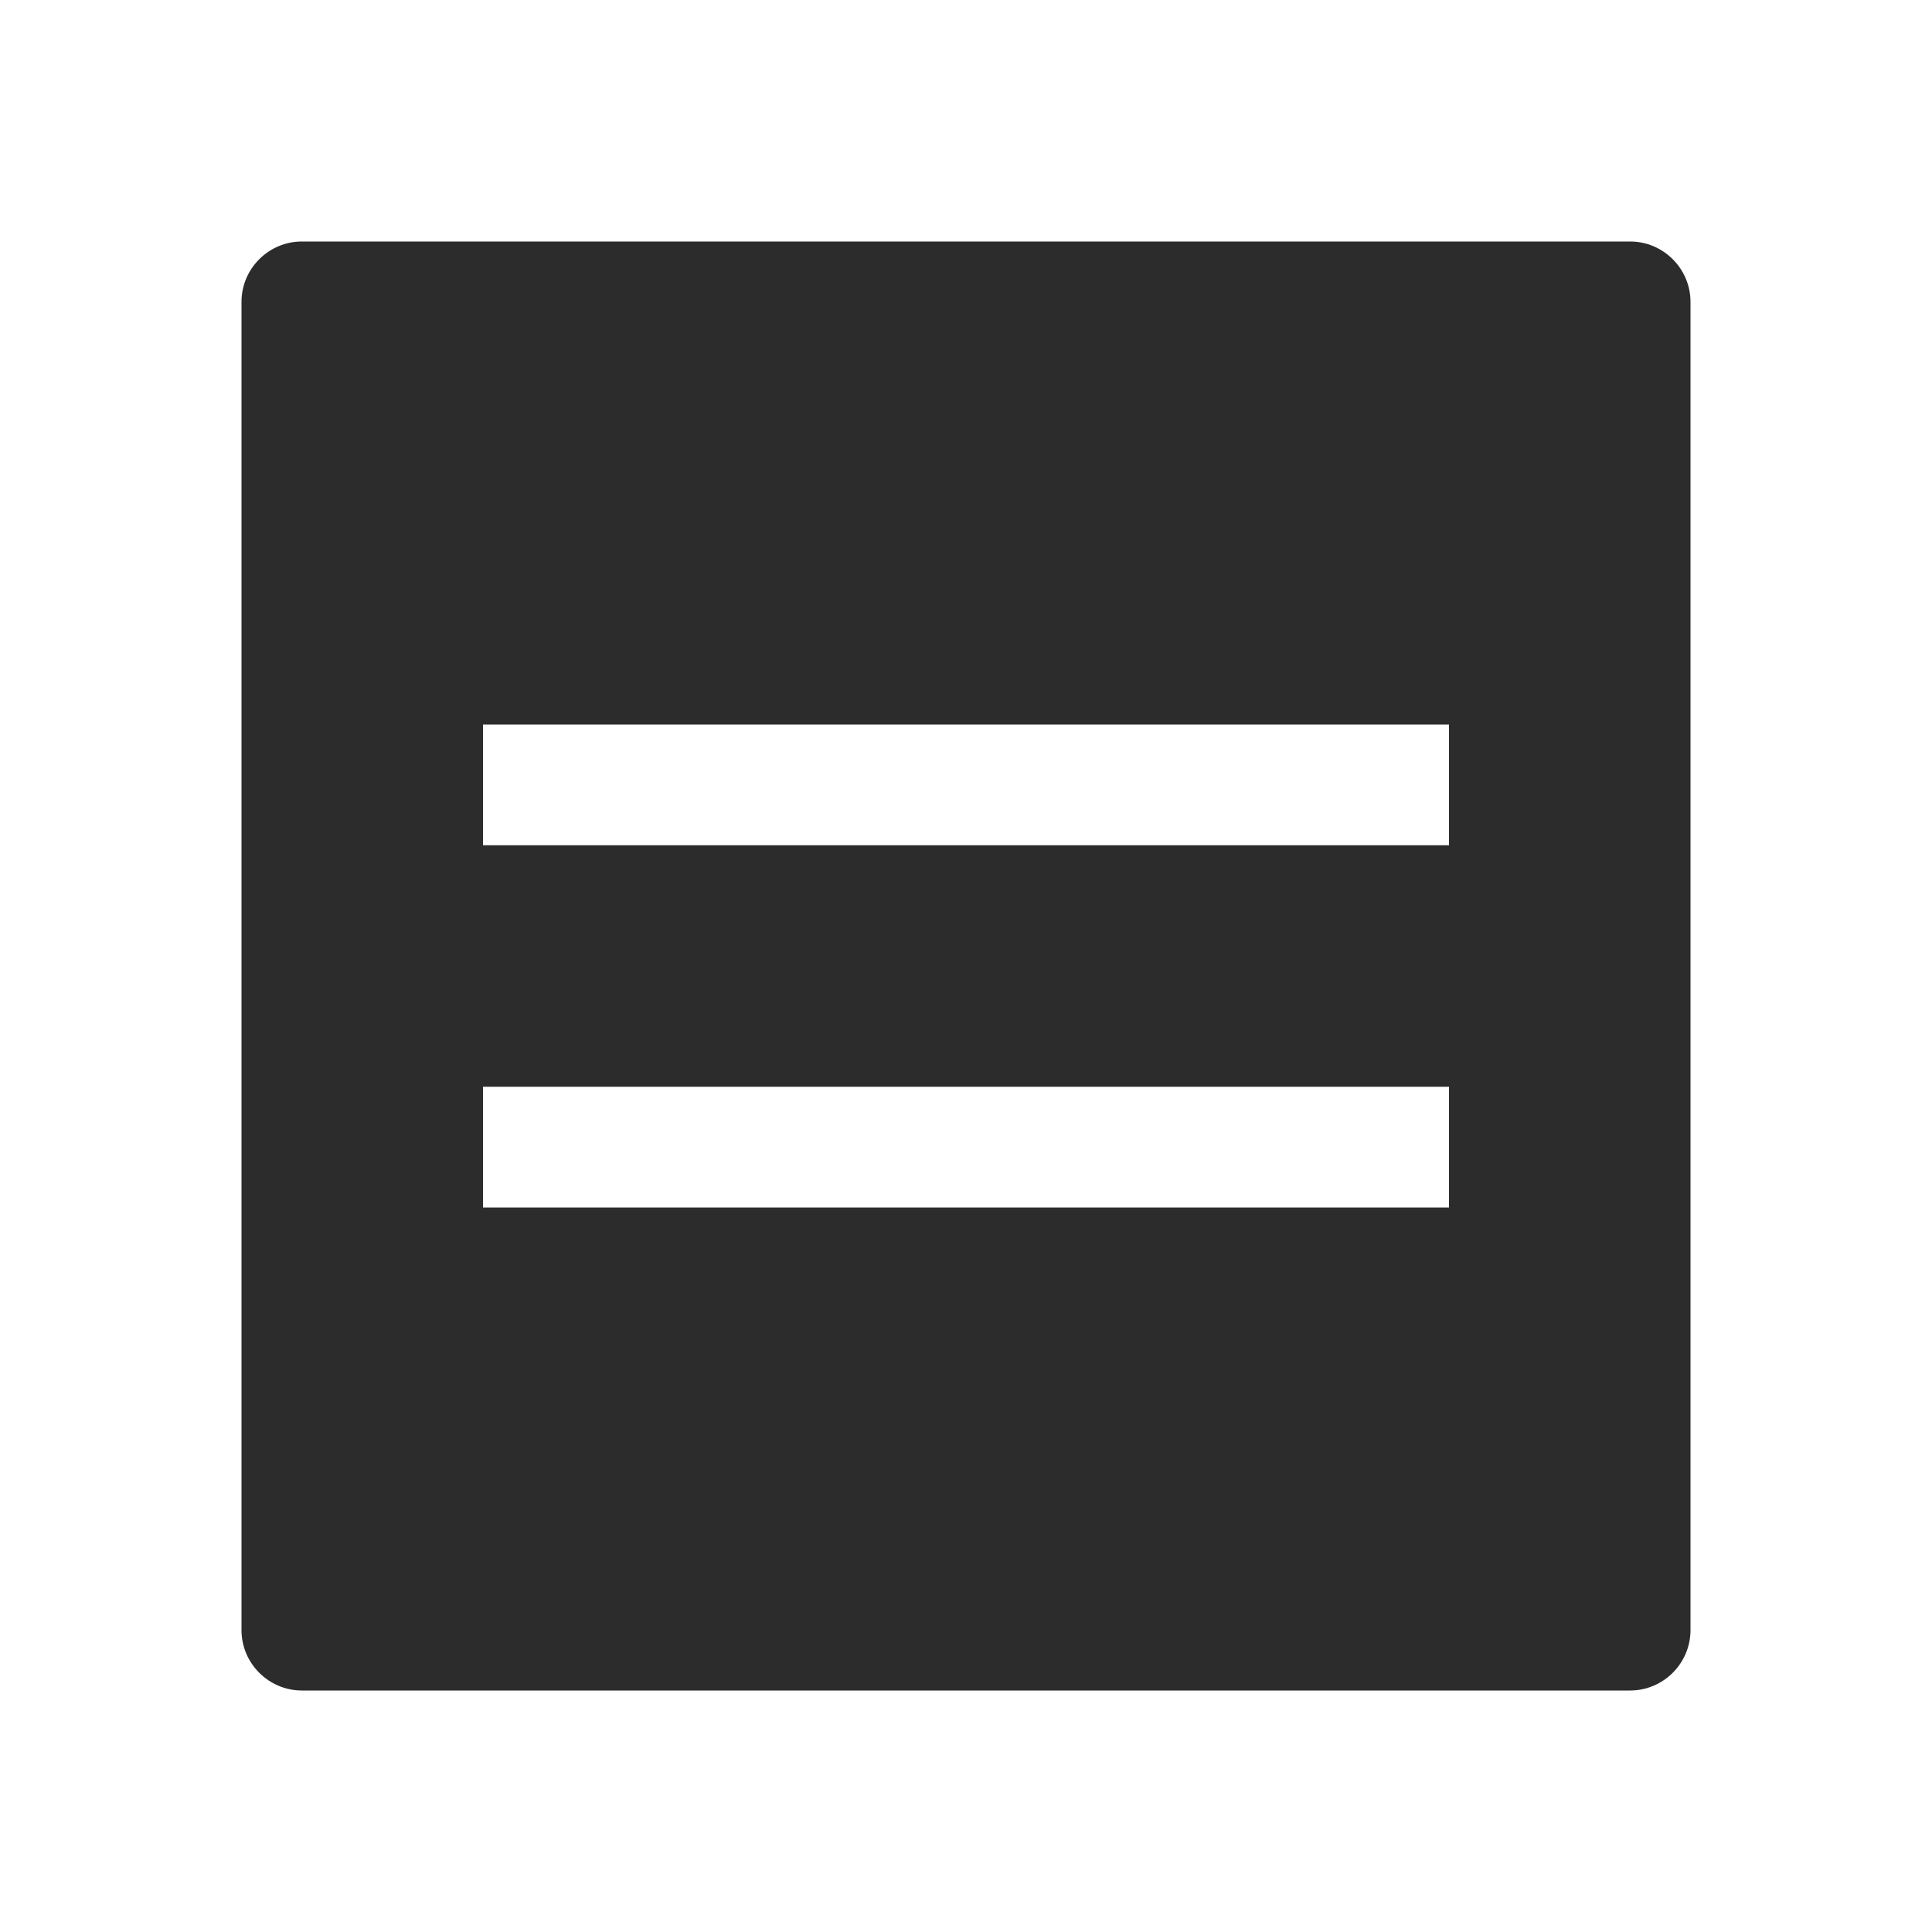
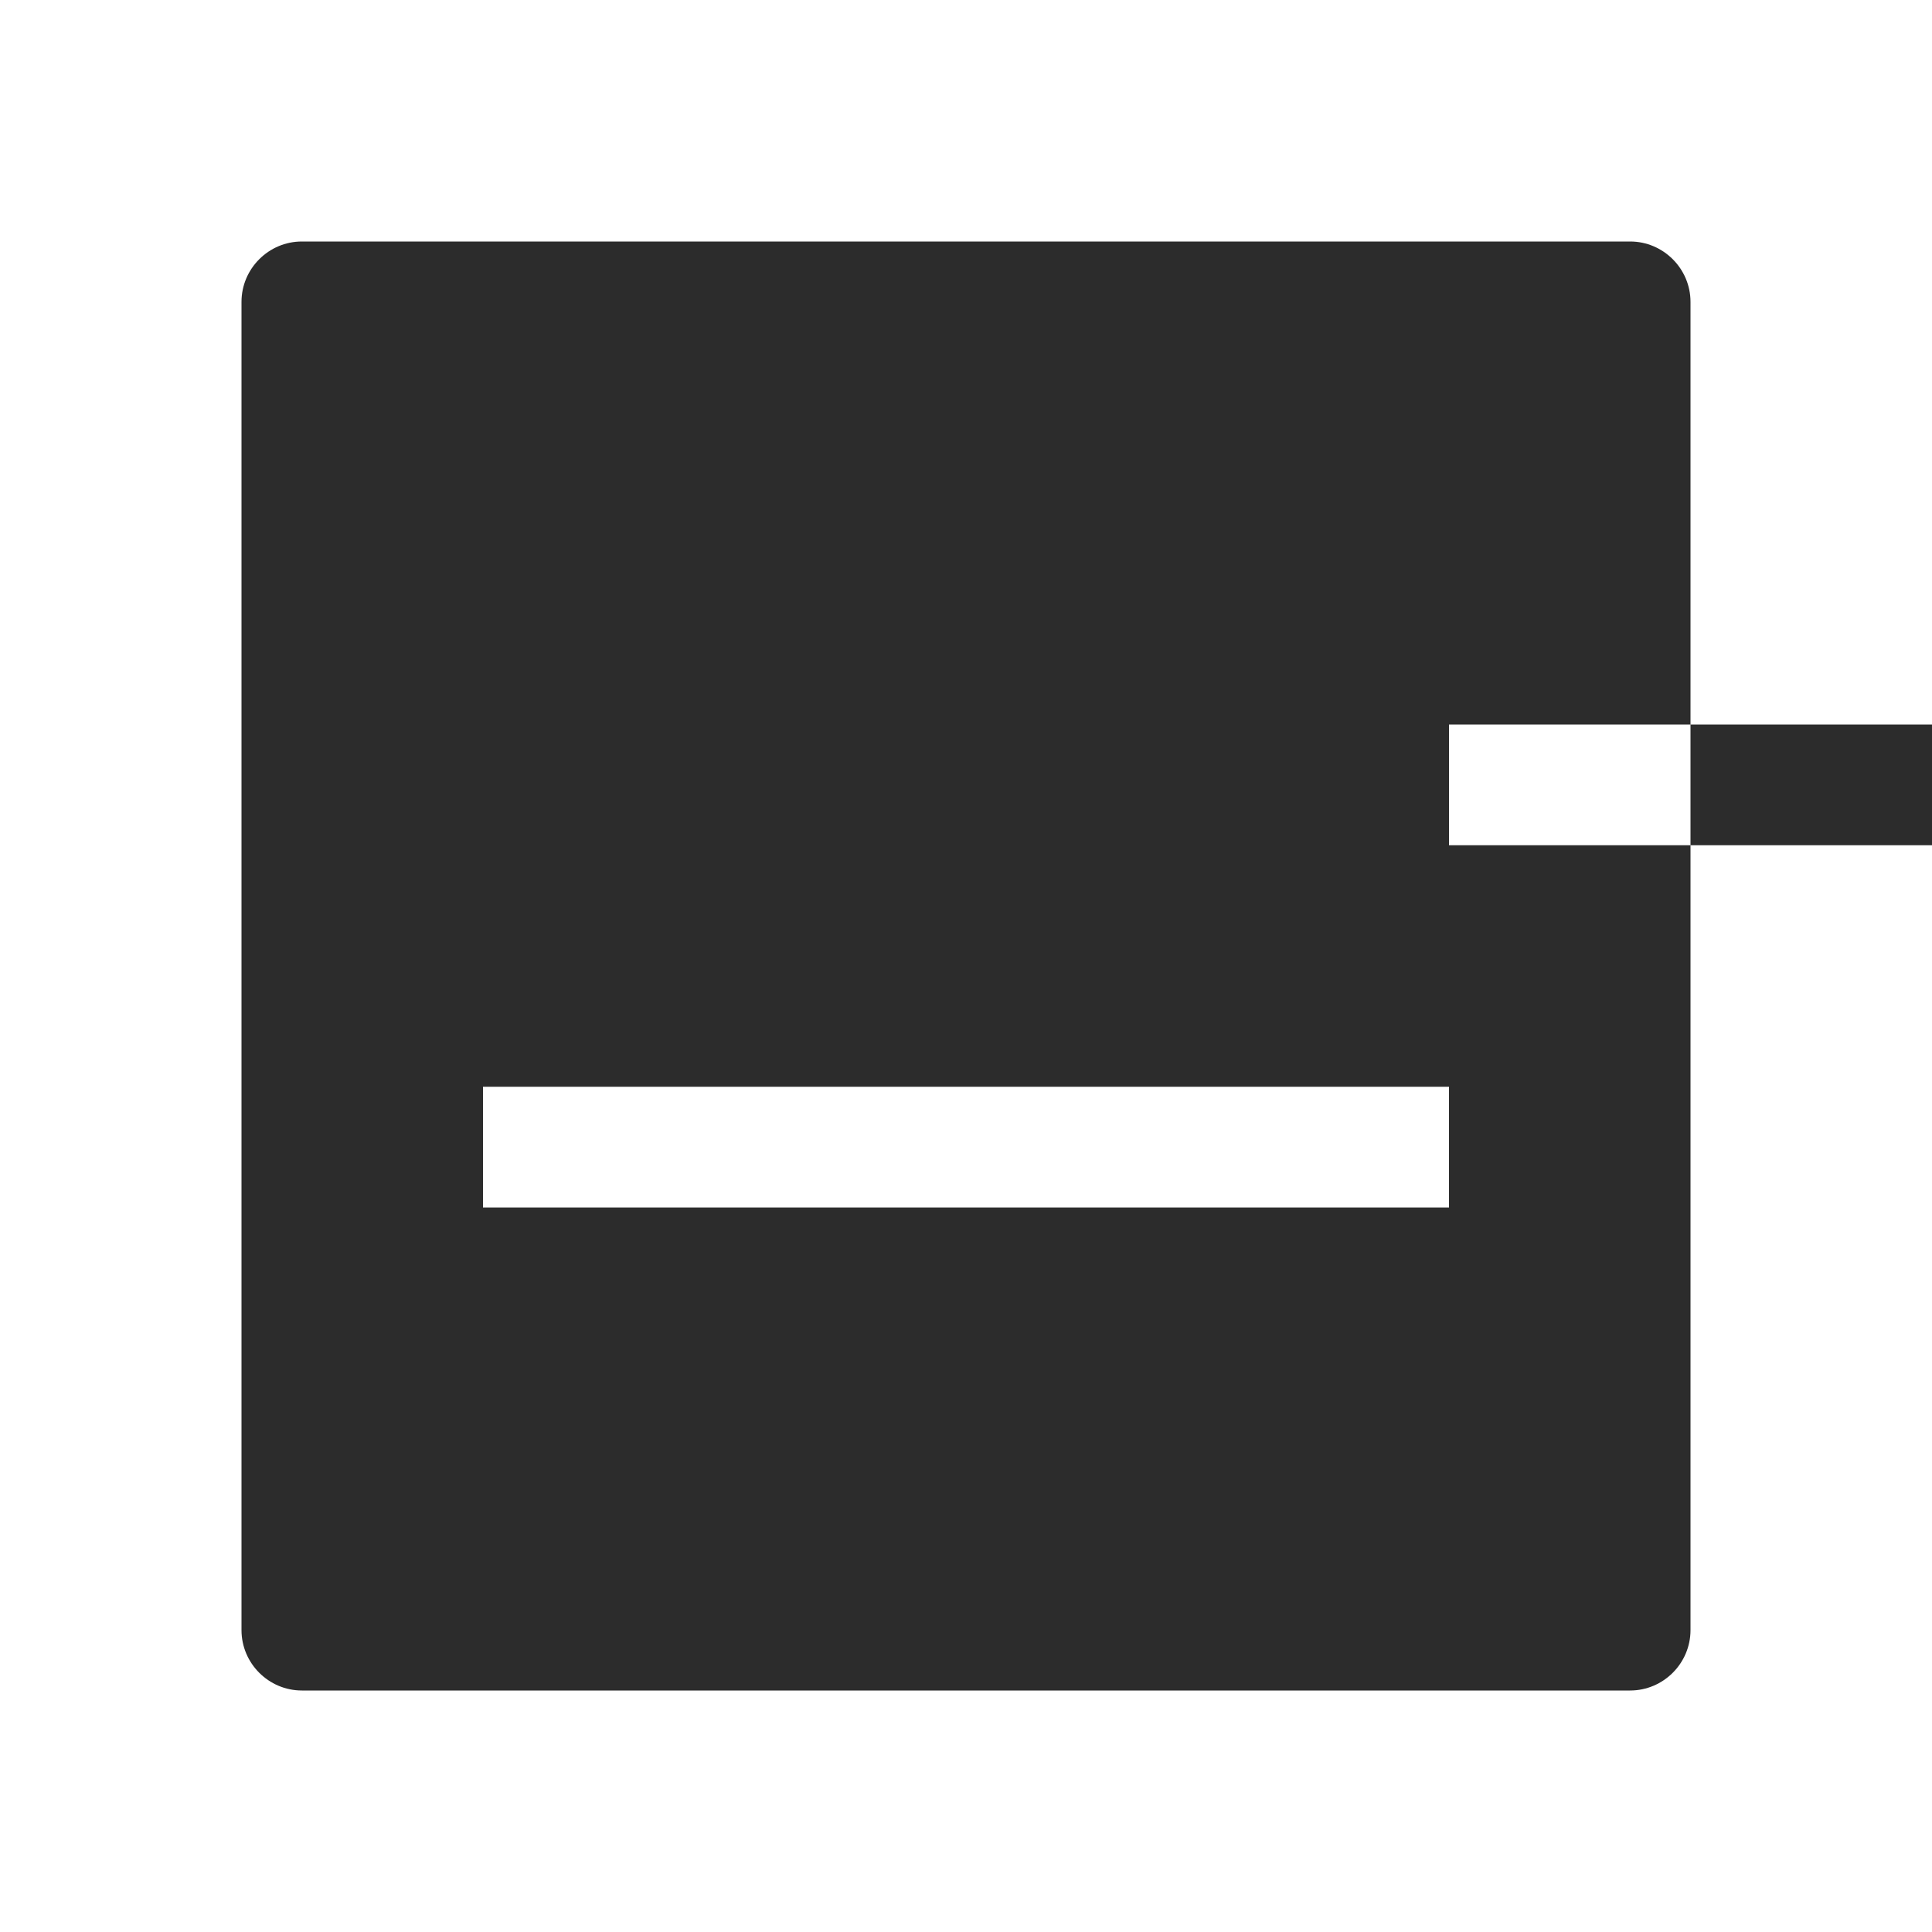
<svg xmlns="http://www.w3.org/2000/svg" t="1688226847147" class="icon" viewBox="0 0 1024 1024" version="1.1" p-id="10890" width="200" height="200">
-   <path d="M864 128H160c-17.6 0-32 14.4-32 32v704c0 17.6 14.4 32 32 32h704c17.6 0 32-14.4 32-32V160c0-17.6-14.4-32-32-32zM768 640H256v-64h512v64z m0-192H256v-64h512v64z" p-id="10891" fill="#2c2c2c" />
+   <path d="M864 128H160c-17.6 0-32 14.4-32 32v704c0 17.6 14.4 32 32 32h704c17.6 0 32-14.4 32-32V160c0-17.6-14.4-32-32-32zM768 640H256v-64h512v64z m0-192v-64h512v64z" p-id="10891" fill="#2c2c2c" />
</svg>